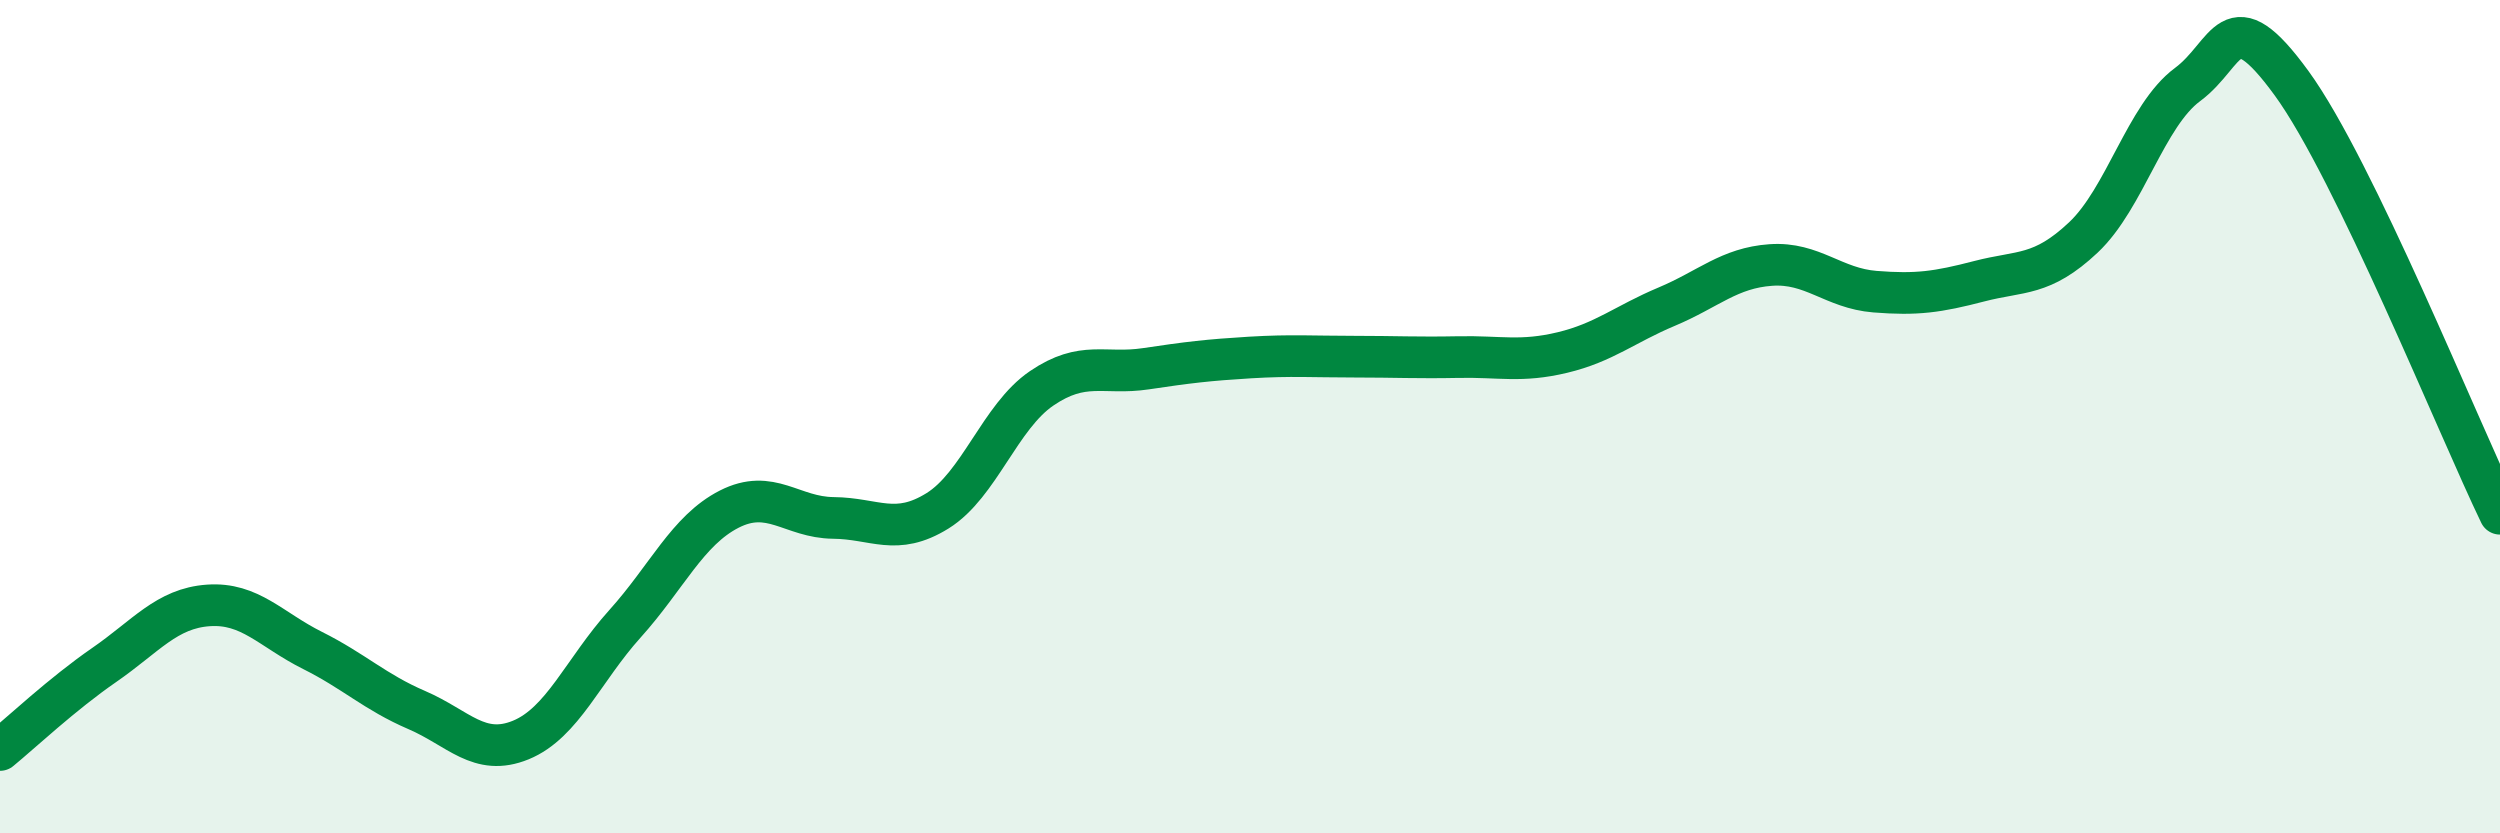
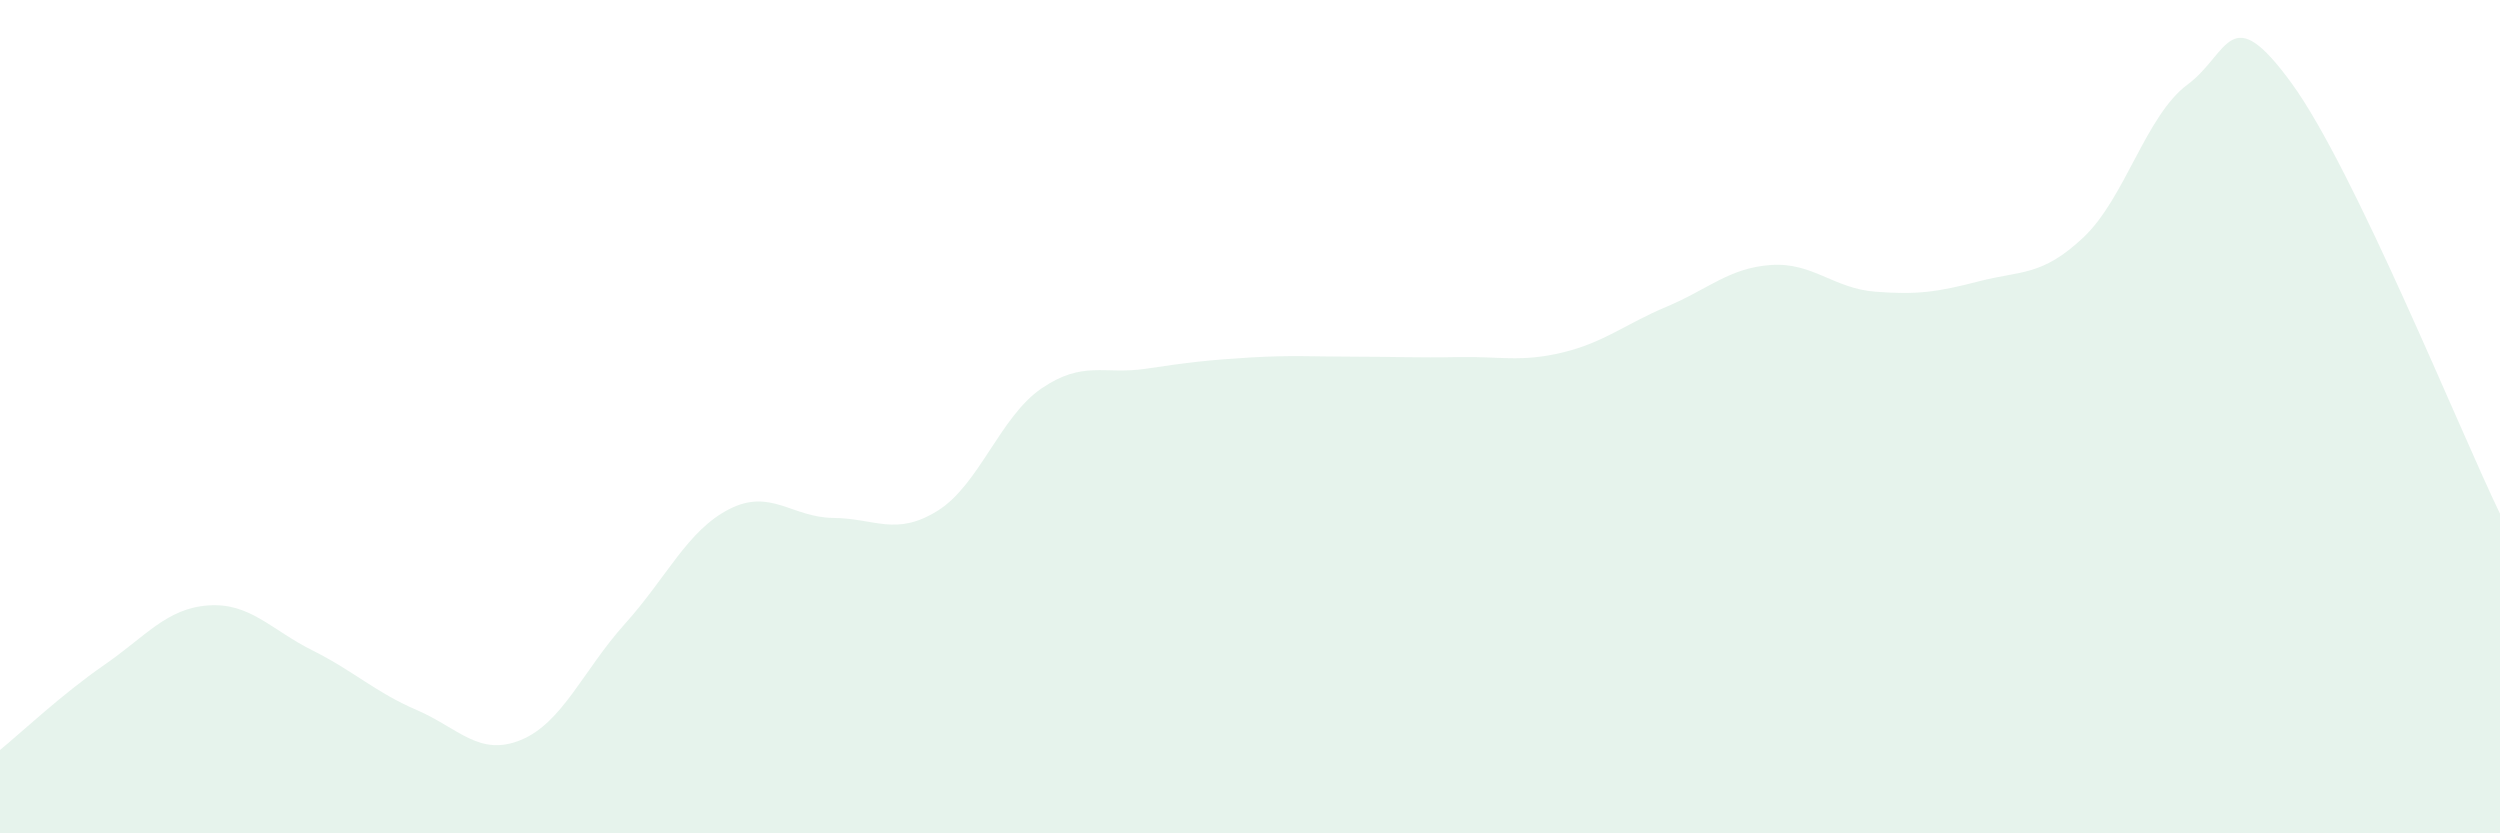
<svg xmlns="http://www.w3.org/2000/svg" width="60" height="20" viewBox="0 0 60 20">
  <path d="M 0,18 C 0.5,17.59 1.5,16.65 2.5,15.96 C 3.5,15.27 4,14.6 5,14.53 C 6,14.46 6.5,15.11 7.5,15.61 C 8.5,16.11 9,16.61 10,17.04 C 11,17.47 11.5,18.17 12.5,17.76 C 13.5,17.35 14,16.08 15,14.97 C 16,13.86 16.5,12.73 17.5,12.22 C 18.5,11.71 19,12.42 20,12.43 C 21,12.44 21.5,12.88 22.5,12.26 C 23.5,11.64 24,10 25,9.32 C 26,8.64 26.5,9 27.5,8.85 C 28.5,8.7 29,8.64 30,8.58 C 31,8.52 31.5,8.56 32.5,8.56 C 33.5,8.56 34,8.59 35,8.57 C 36,8.55 36.5,8.7 37.5,8.46 C 38.5,8.22 39,7.78 40,7.36 C 41,6.94 41.5,6.43 42.5,6.36 C 43.5,6.29 44,6.92 45,7 C 46,7.08 46.5,7.01 47.5,6.75 C 48.5,6.49 49,6.64 50,5.7 C 51,4.76 51.5,2.77 52.5,2.03 C 53.5,1.29 53.5,-0.06 55,2 C 56.5,4.06 59,10.26 60,12.33L60 20L0 20Z" fill="#008740" opacity="0.1" stroke-linecap="round" stroke-linejoin="round" />
-   <path d="M 0,18 C 0.5,17.59 1.5,16.65 2.5,15.96 C 3.5,15.27 4,14.6 5,14.53 C 6,14.46 6.5,15.11 7.5,15.61 C 8.5,16.11 9,16.61 10,17.04 C 11,17.47 11.5,18.17 12.5,17.76 C 13.5,17.35 14,16.08 15,14.97 C 16,13.86 16.5,12.73 17.5,12.22 C 18.5,11.71 19,12.42 20,12.43 C 21,12.44 21.5,12.88 22.5,12.26 C 23.5,11.64 24,10 25,9.32 C 26,8.64 26.5,9 27.5,8.85 C 28.5,8.7 29,8.64 30,8.58 C 31,8.52 31.5,8.56 32.5,8.56 C 33.5,8.56 34,8.59 35,8.57 C 36,8.55 36.5,8.7 37.5,8.46 C 38.5,8.22 39,7.78 40,7.36 C 41,6.94 41.5,6.43 42.5,6.36 C 43.5,6.29 44,6.92 45,7 C 46,7.08 46.5,7.01 47.5,6.75 C 48.5,6.49 49,6.64 50,5.7 C 51,4.76 51.5,2.77 52.5,2.03 C 53.5,1.29 53.5,-0.06 55,2 C 56.5,4.06 59,10.26 60,12.33" stroke="#008740" stroke-width="1" fill="none" stroke-linecap="round" stroke-linejoin="round" />
</svg>